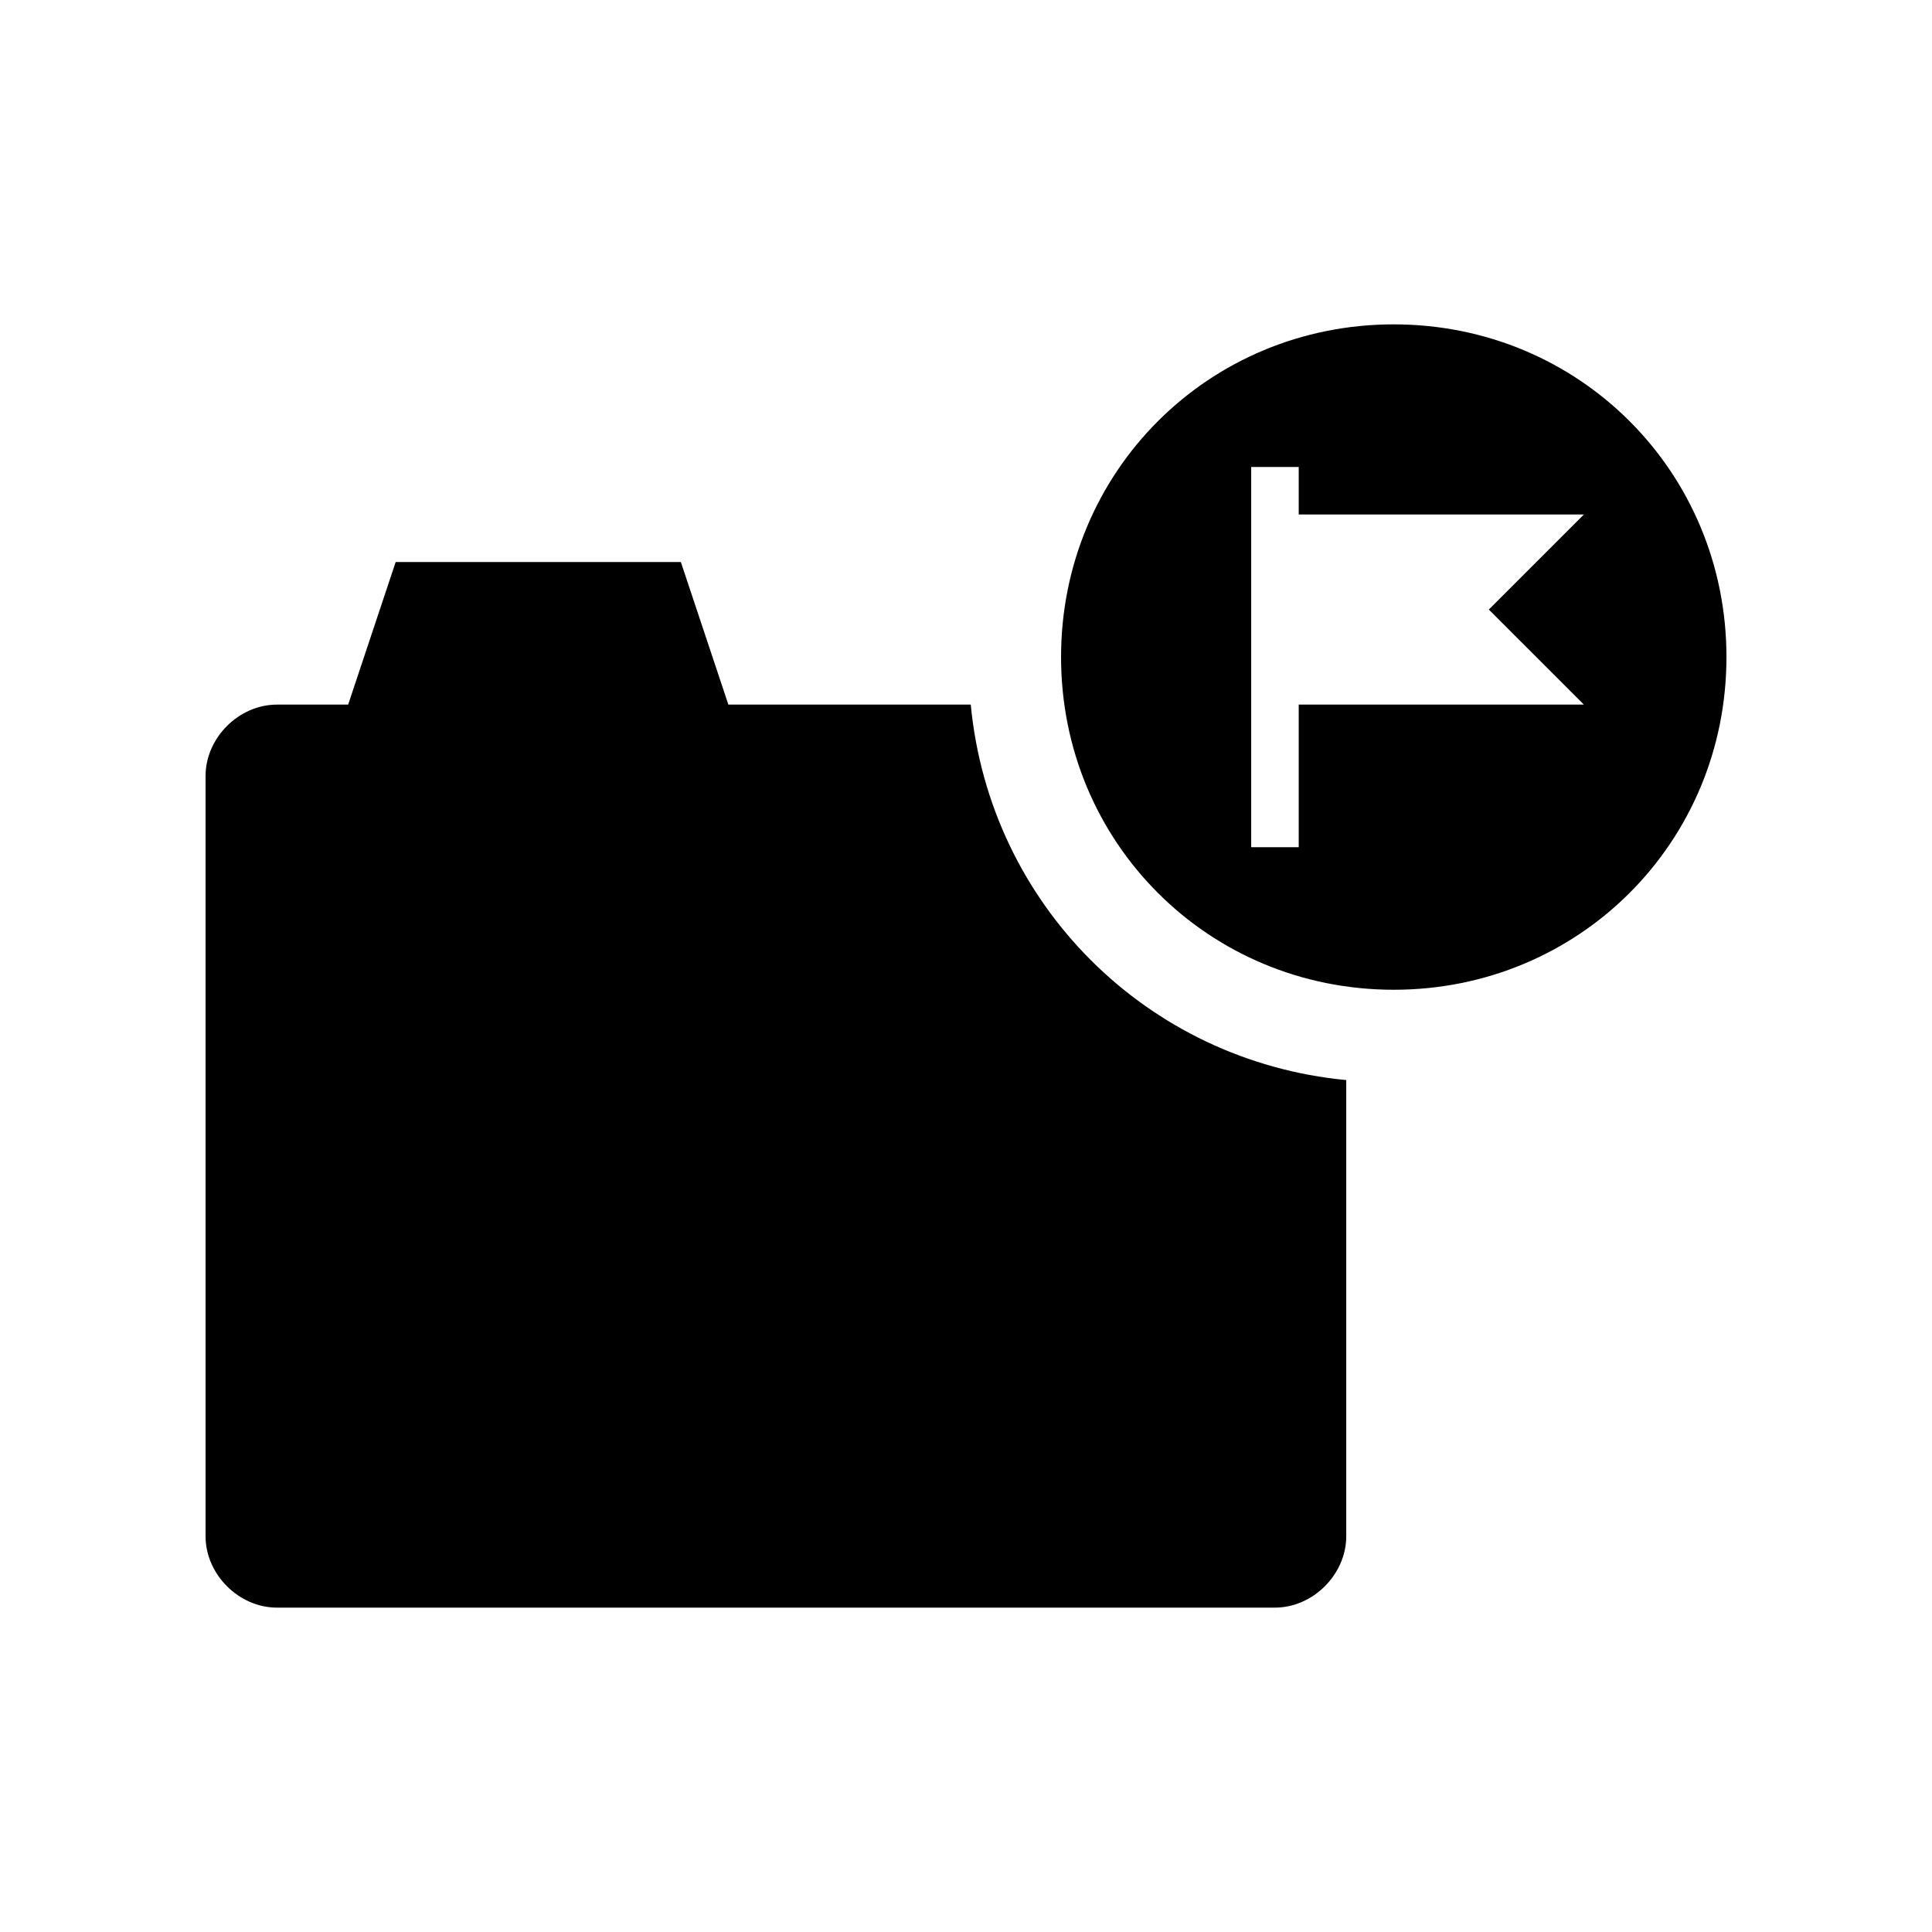
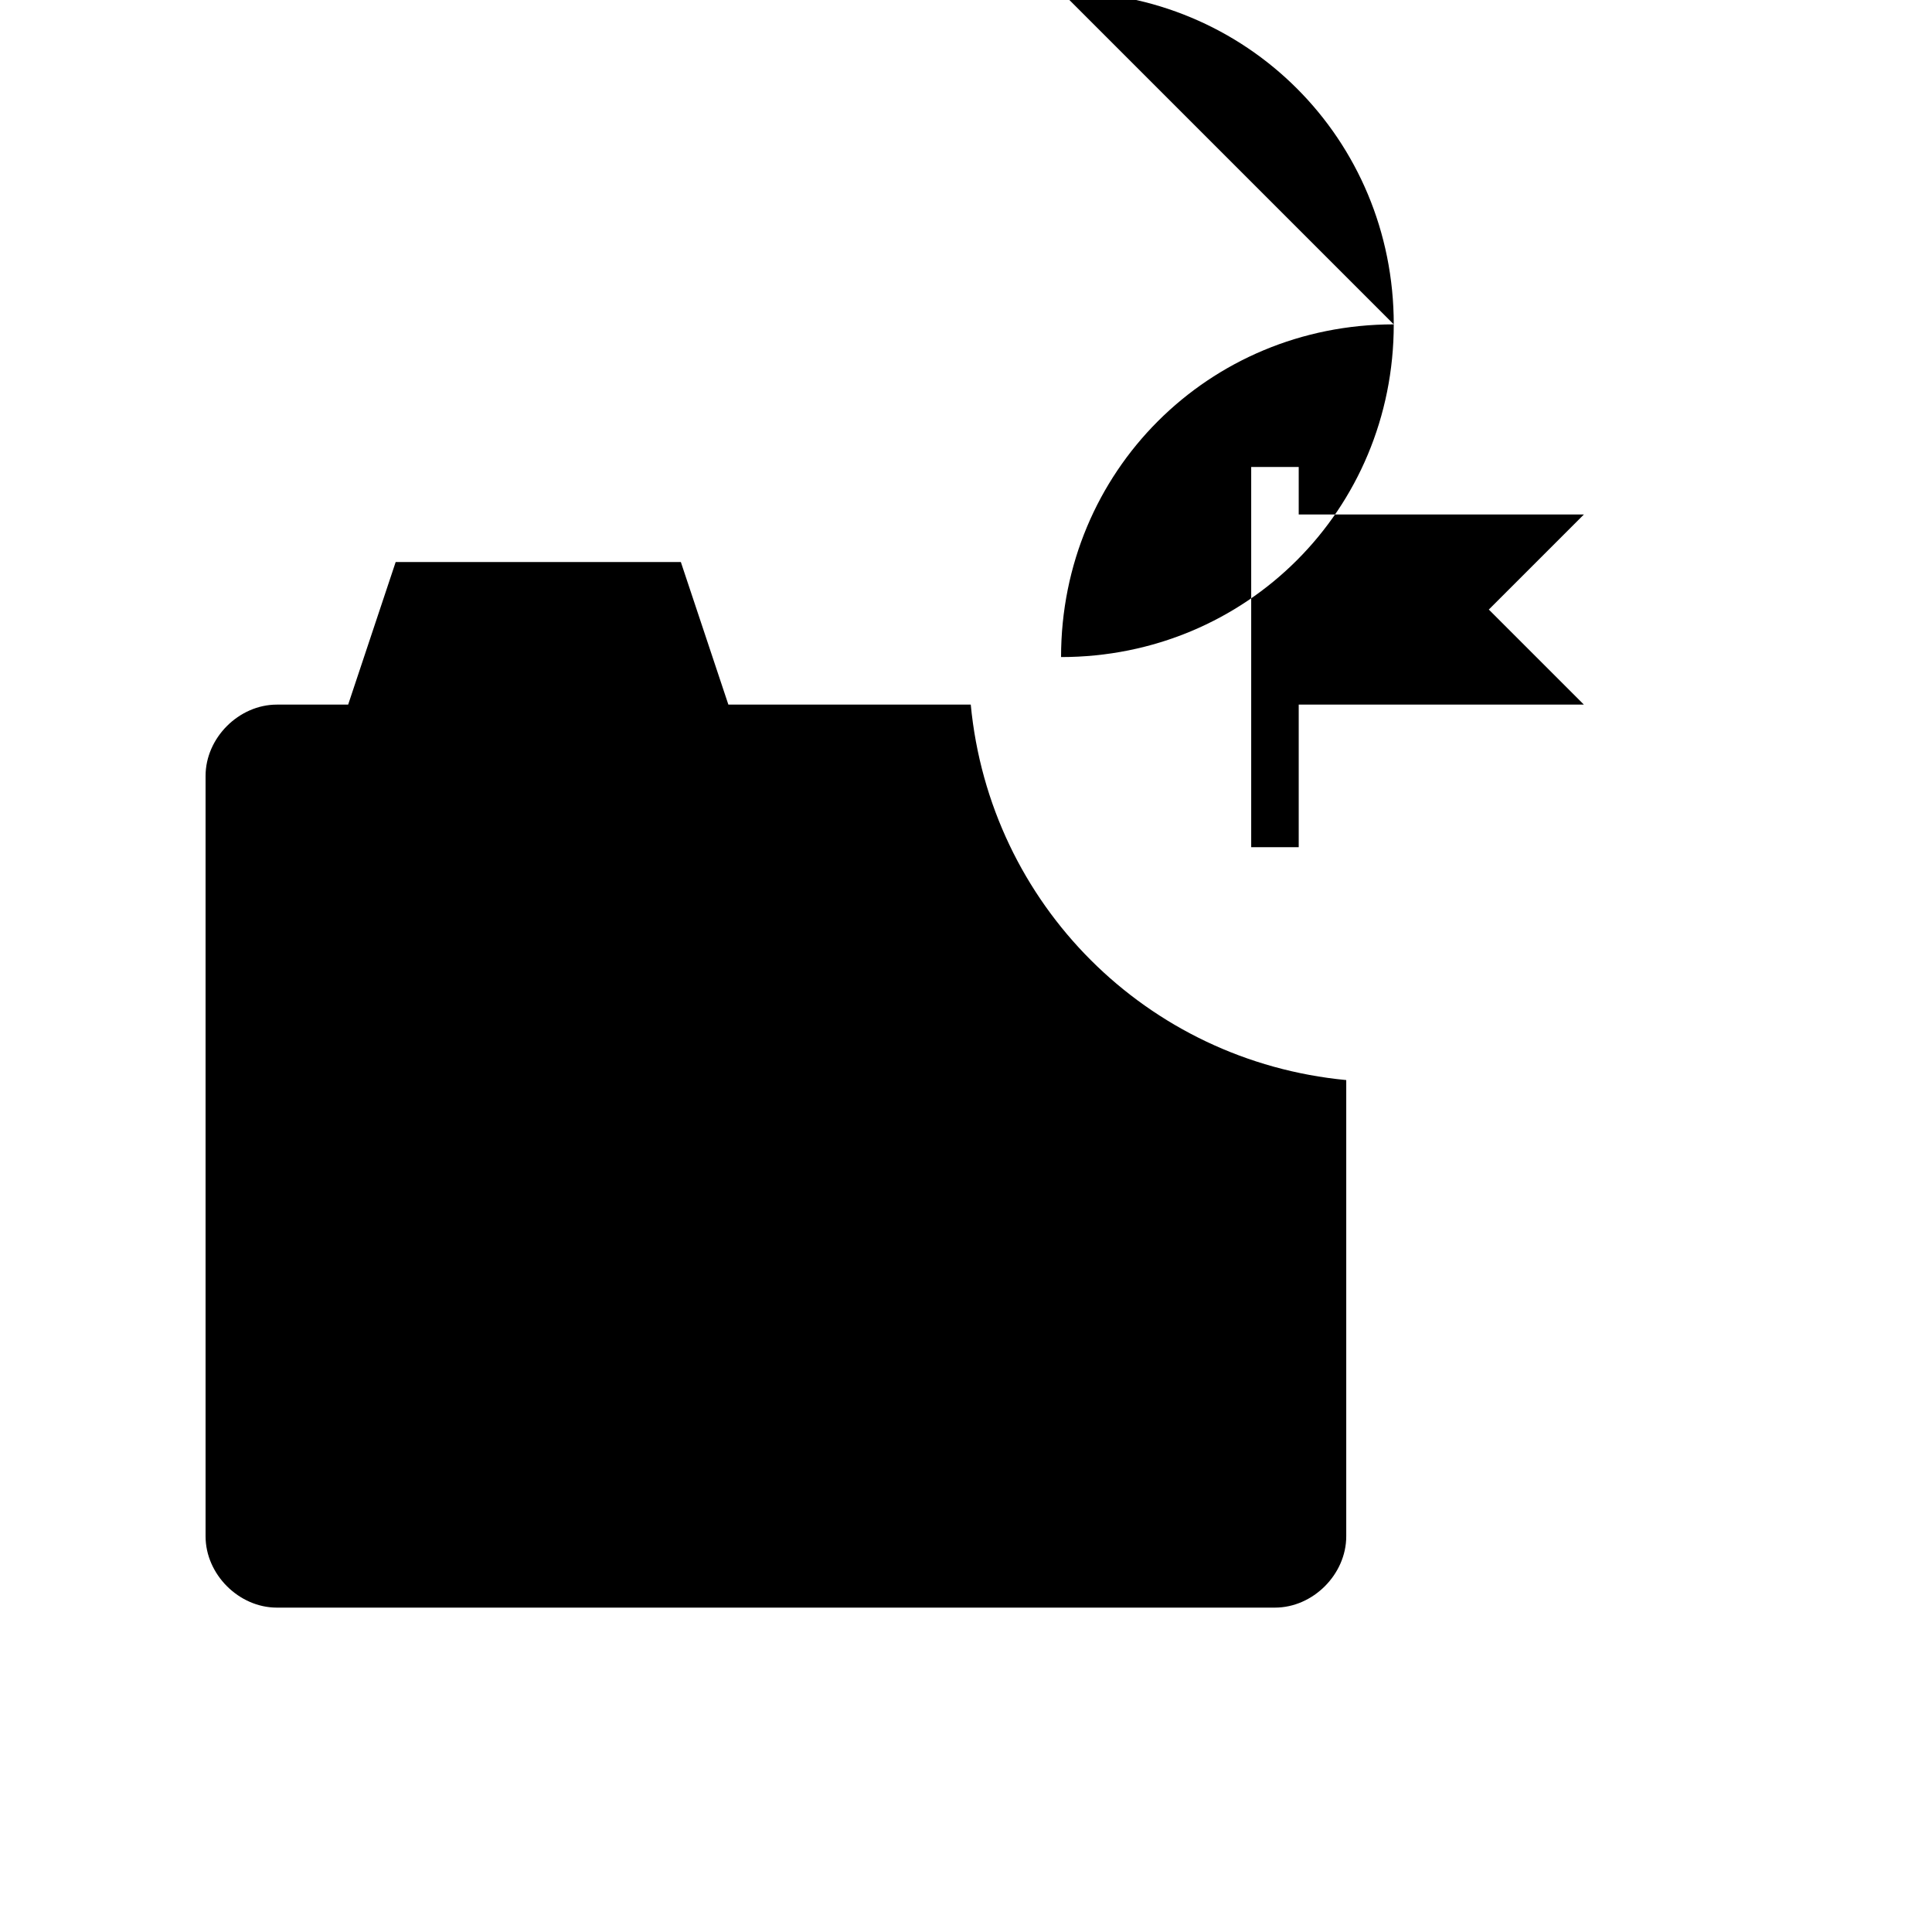
<svg xmlns="http://www.w3.org/2000/svg" fill="#000000" width="800px" height="800px" version="1.1" viewBox="144 144 512 512">
-   <path d="m401.26 330.73h-64.234l-12.594-37.785-75.574-0.004-12.594 37.785-18.895 0.004c-10.074 0-18.891 8.816-18.891 18.891v201.52c0 10.078 8.816 18.895 18.895 18.895h264.5c10.078 0 18.895-8.816 18.895-18.895v-120.91c-52.906-5.039-94.469-46.602-99.508-99.5zm112.1-100.77c-49.121 0-88.168 39.047-88.168 88.168s39.047 88.168 88.168 88.168c49.121 0 88.168-39.047 88.168-88.168s-39.047-88.168-88.168-88.168zm50.383 100.77h-75.57v37.785h-12.594v-100.76h12.594v12.594h75.57l-25.191 25.191z" fill-rule="evenodd" />
+   <path d="m401.26 330.73h-64.234l-12.594-37.785-75.574-0.004-12.594 37.785-18.895 0.004c-10.074 0-18.891 8.816-18.891 18.891v201.52c0 10.078 8.816 18.895 18.895 18.895h264.5c10.078 0 18.895-8.816 18.895-18.895v-120.91c-52.906-5.039-94.469-46.602-99.508-99.5zm112.1-100.77c-49.121 0-88.168 39.047-88.168 88.168c49.121 0 88.168-39.047 88.168-88.168s-39.047-88.168-88.168-88.168zm50.383 100.77h-75.57v37.785h-12.594v-100.76h12.594v12.594h75.57l-25.191 25.191z" fill-rule="evenodd" />
</svg>